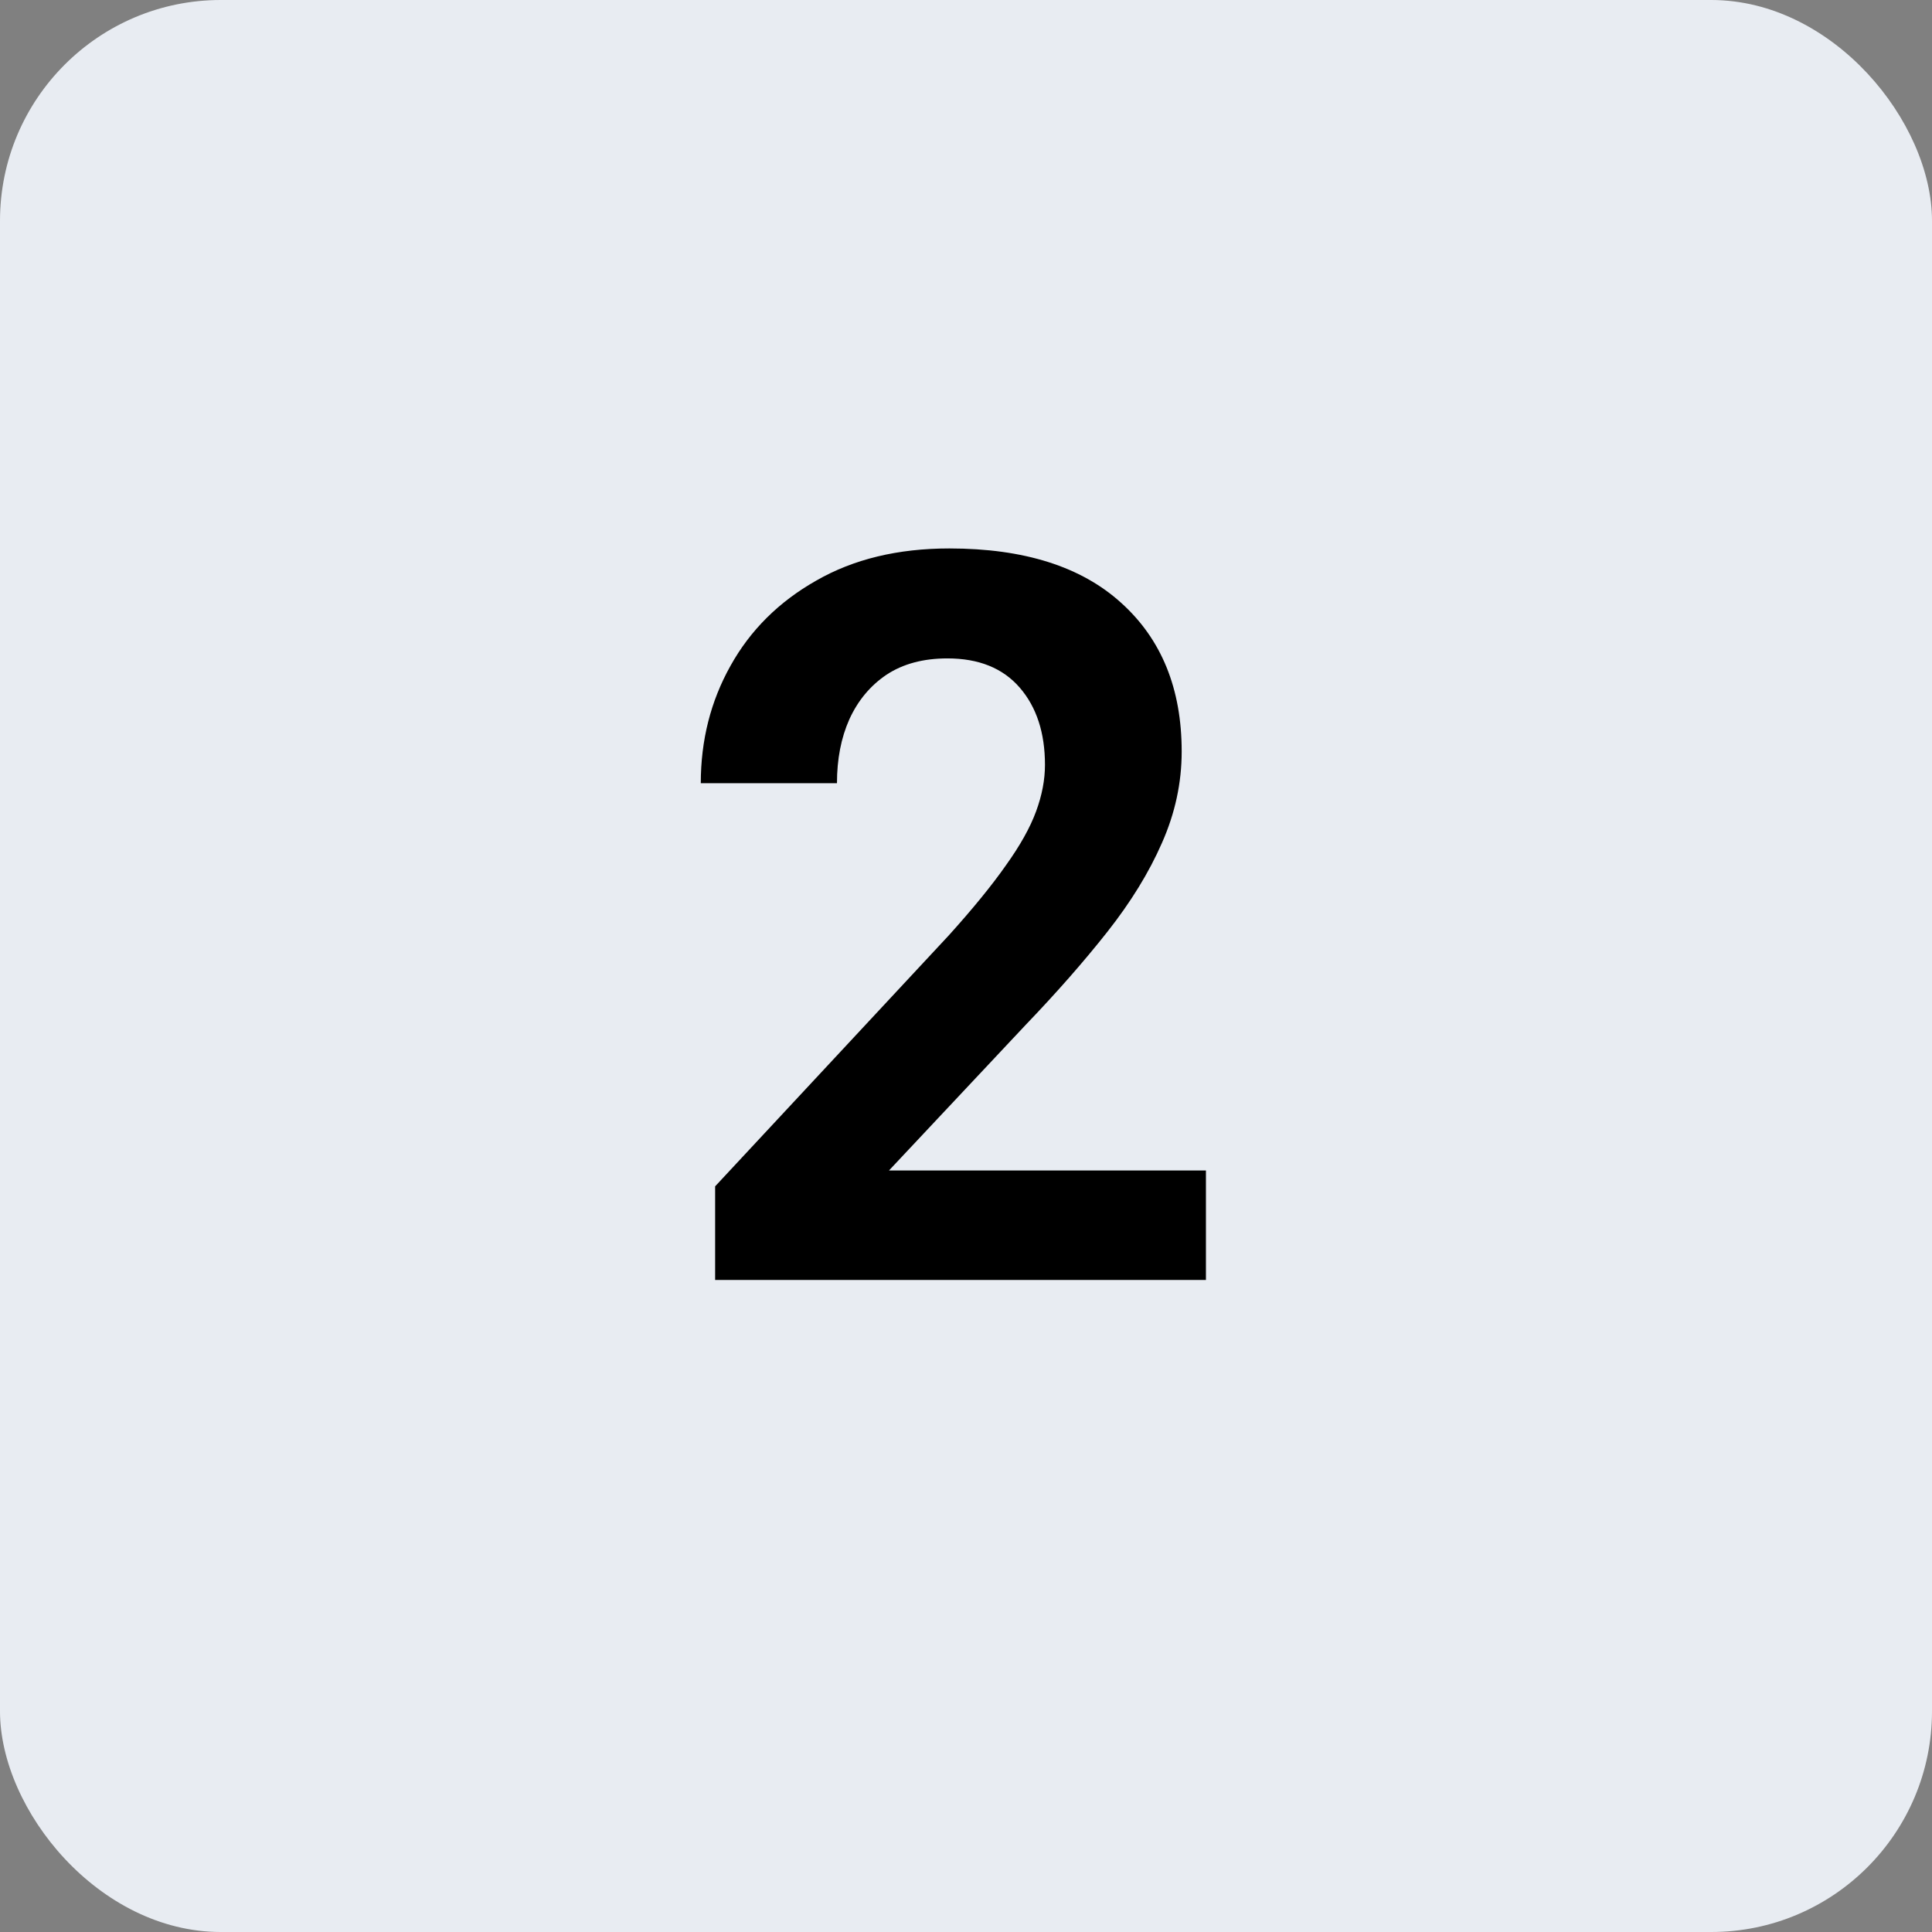
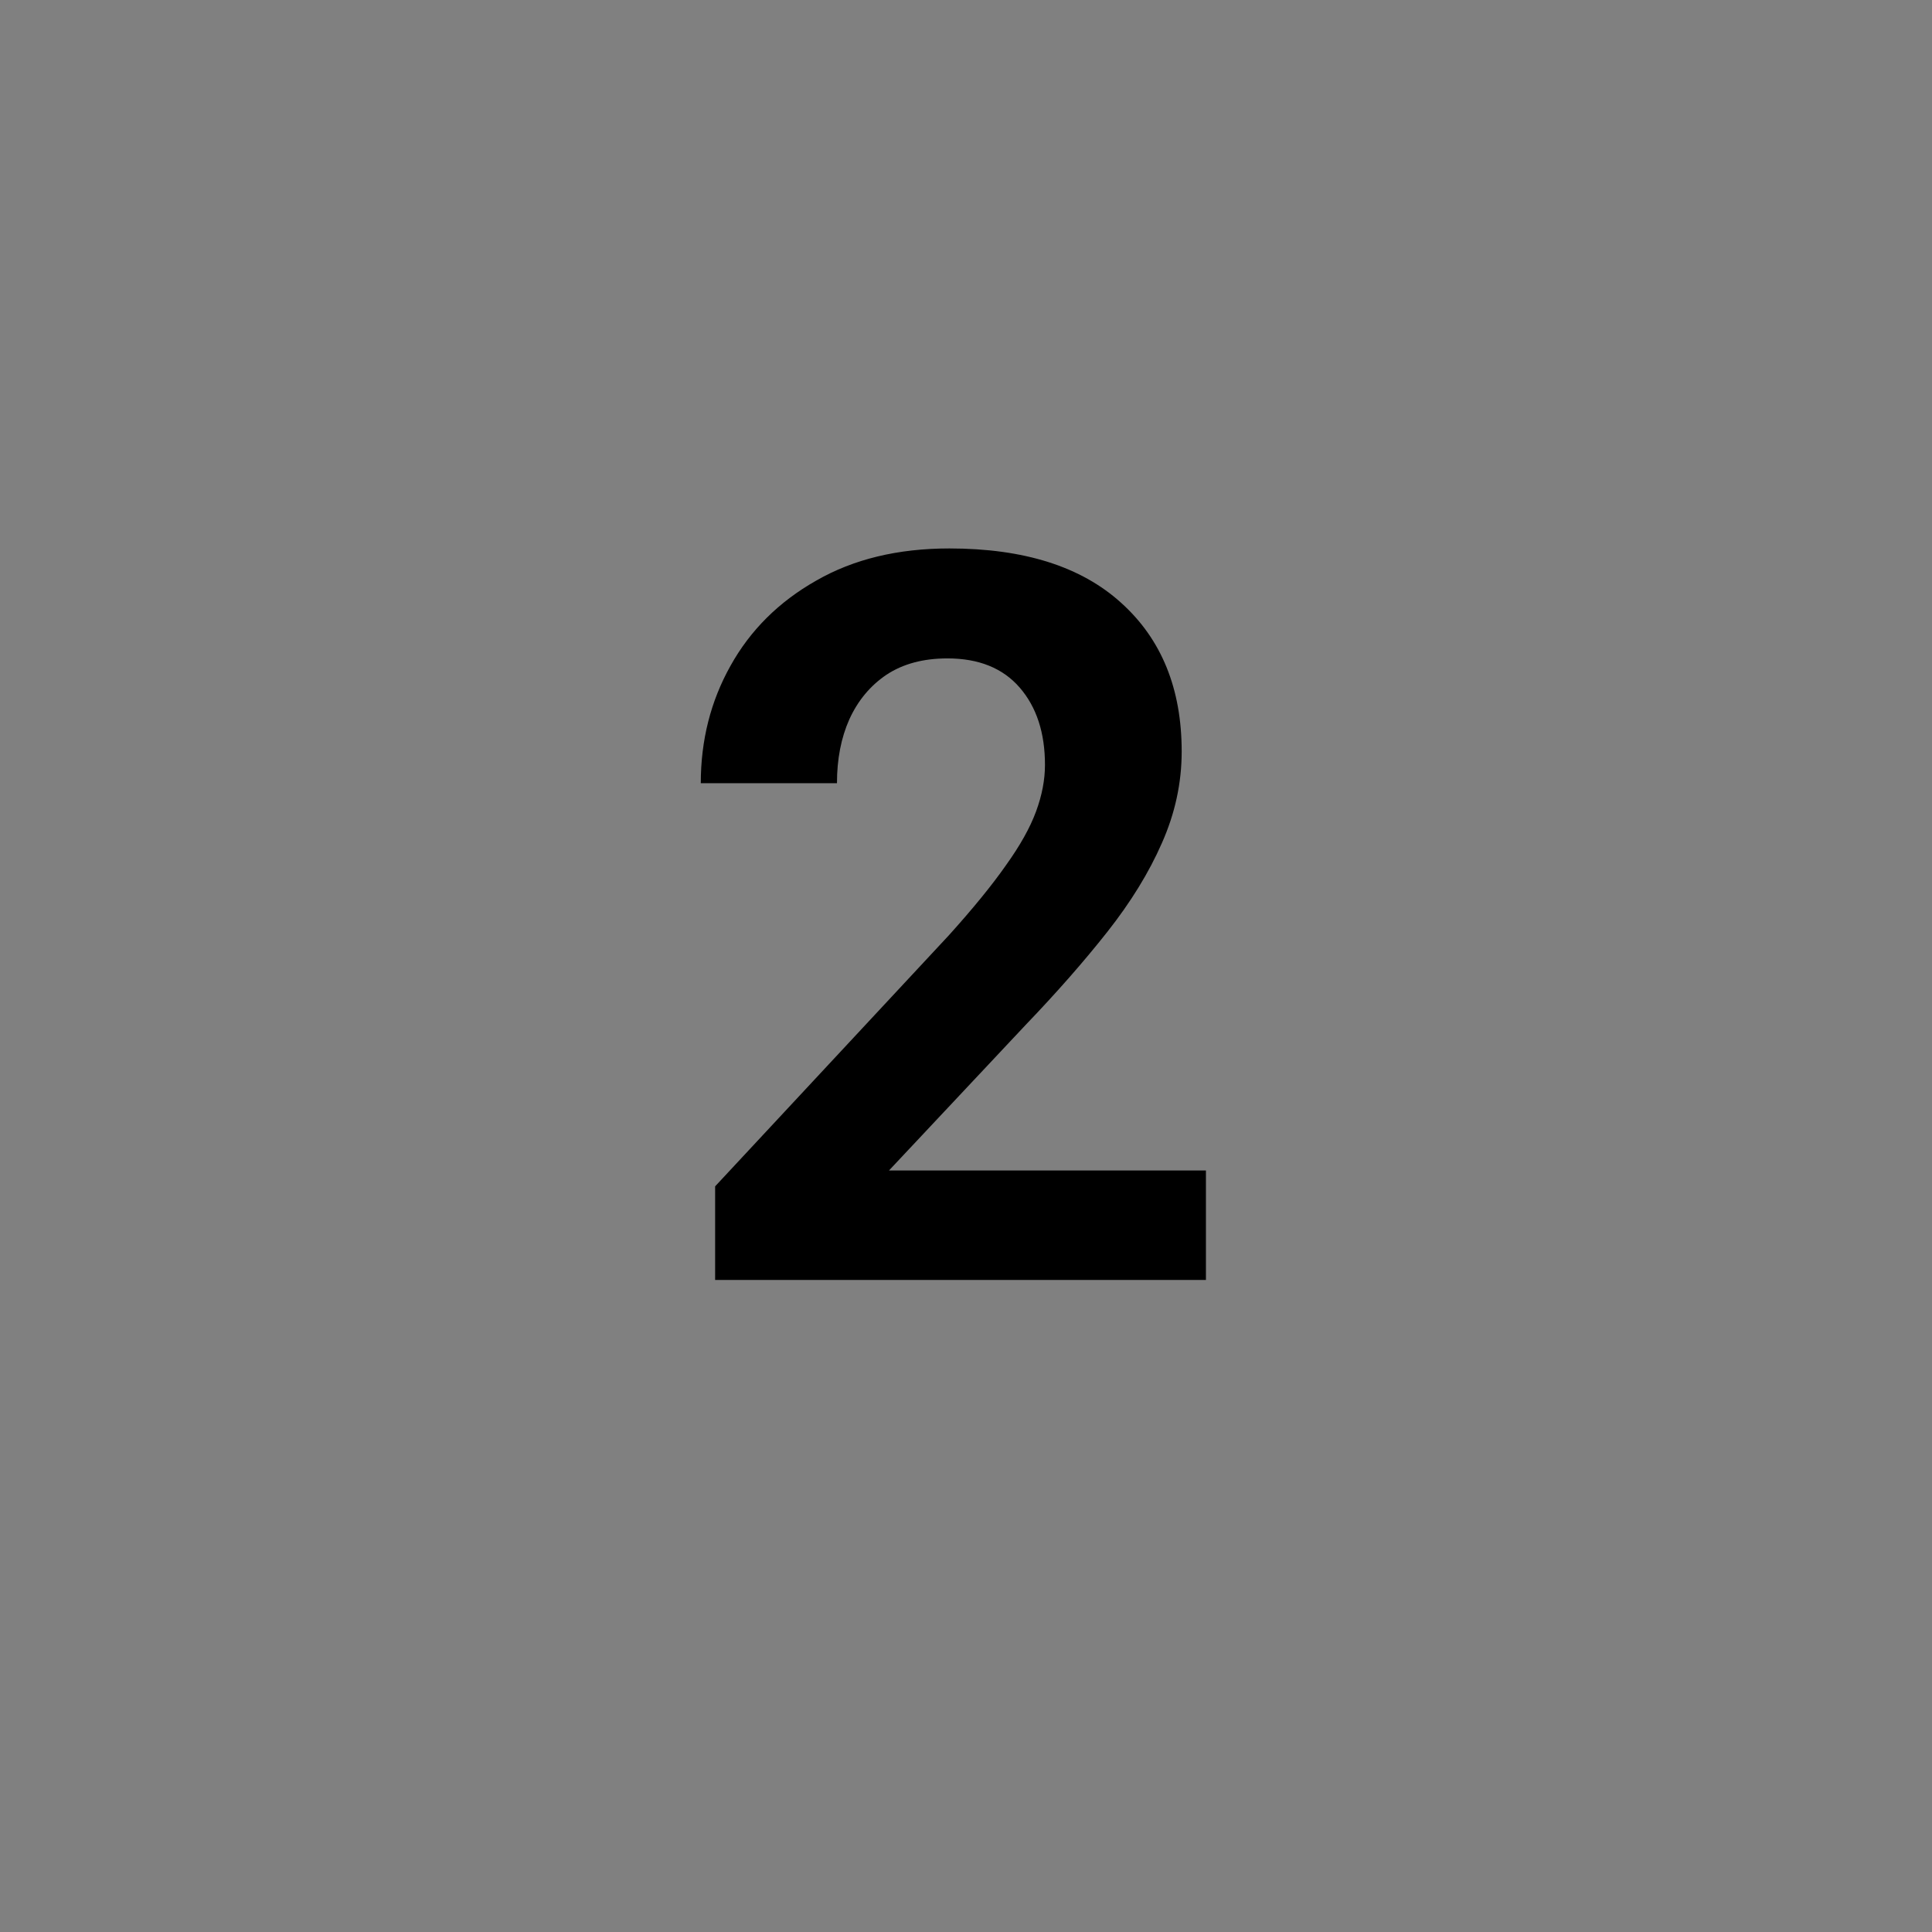
<svg xmlns="http://www.w3.org/2000/svg" width="80" height="80" viewBox="0 0 80 80" fill="none">
  <rect x="0" y="0" width="80" height="80" fill="#808080" stroke="none" />
-   <rect width="80" height="80" rx="9.143" fill="#E8ECF2" />
  <path d="M49.935 53H29.612V49.124L39.292 38.727C40.29 37.619 41.076 36.655 41.65 35.835C42.238 35.015 42.655 34.27 42.901 33.6C43.148 32.93 43.27 32.287 43.27 31.672C43.27 30.346 42.922 29.279 42.225 28.473C41.527 27.666 40.529 27.263 39.23 27.263C38.232 27.263 37.392 27.488 36.708 27.939C36.038 28.391 35.525 29.006 35.17 29.785C34.828 30.551 34.657 31.433 34.657 32.431H29.018C29.018 30.653 29.428 29.033 30.248 27.57C31.068 26.094 32.251 24.918 33.796 24.043C35.341 23.154 37.18 22.71 39.312 22.71C42.402 22.71 44.774 23.462 46.429 24.966C48.097 26.47 48.931 28.52 48.931 31.118C48.931 32.417 48.657 33.682 48.11 34.912C47.577 36.129 46.825 37.352 45.855 38.583C44.884 39.813 43.756 41.099 42.471 42.438L36.81 48.468H49.935V53Z" fill="black" />
</svg>